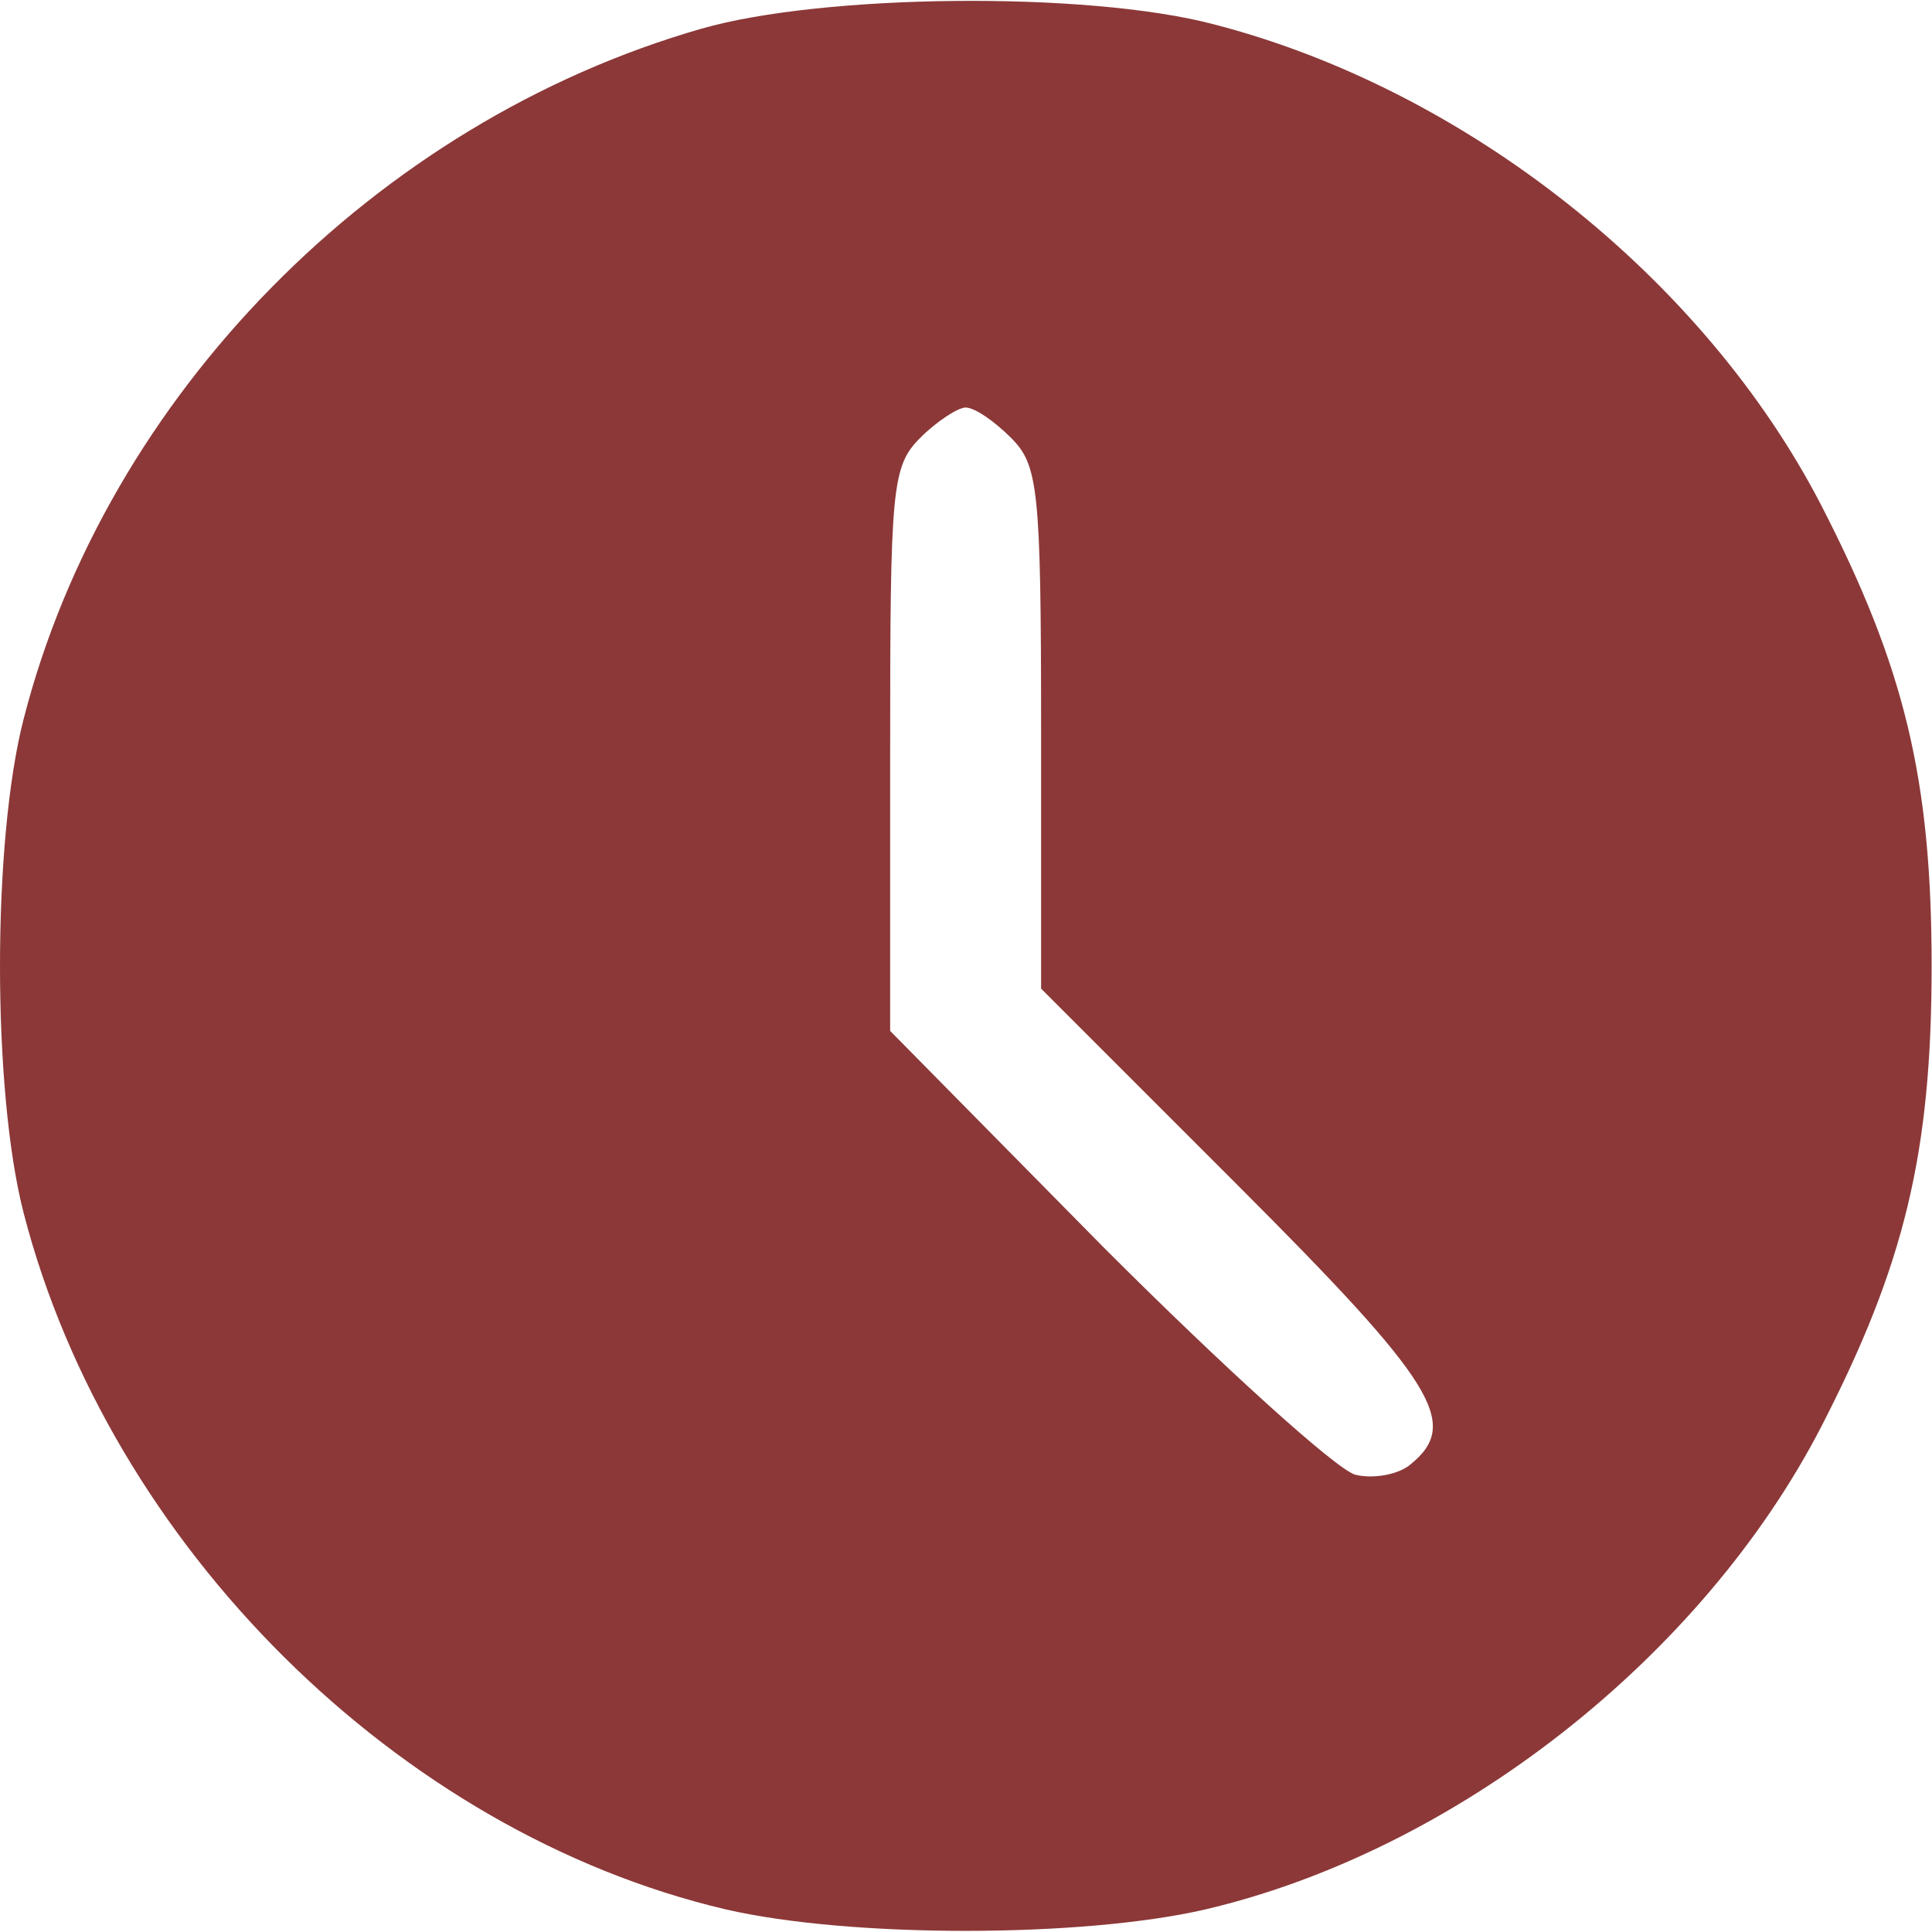
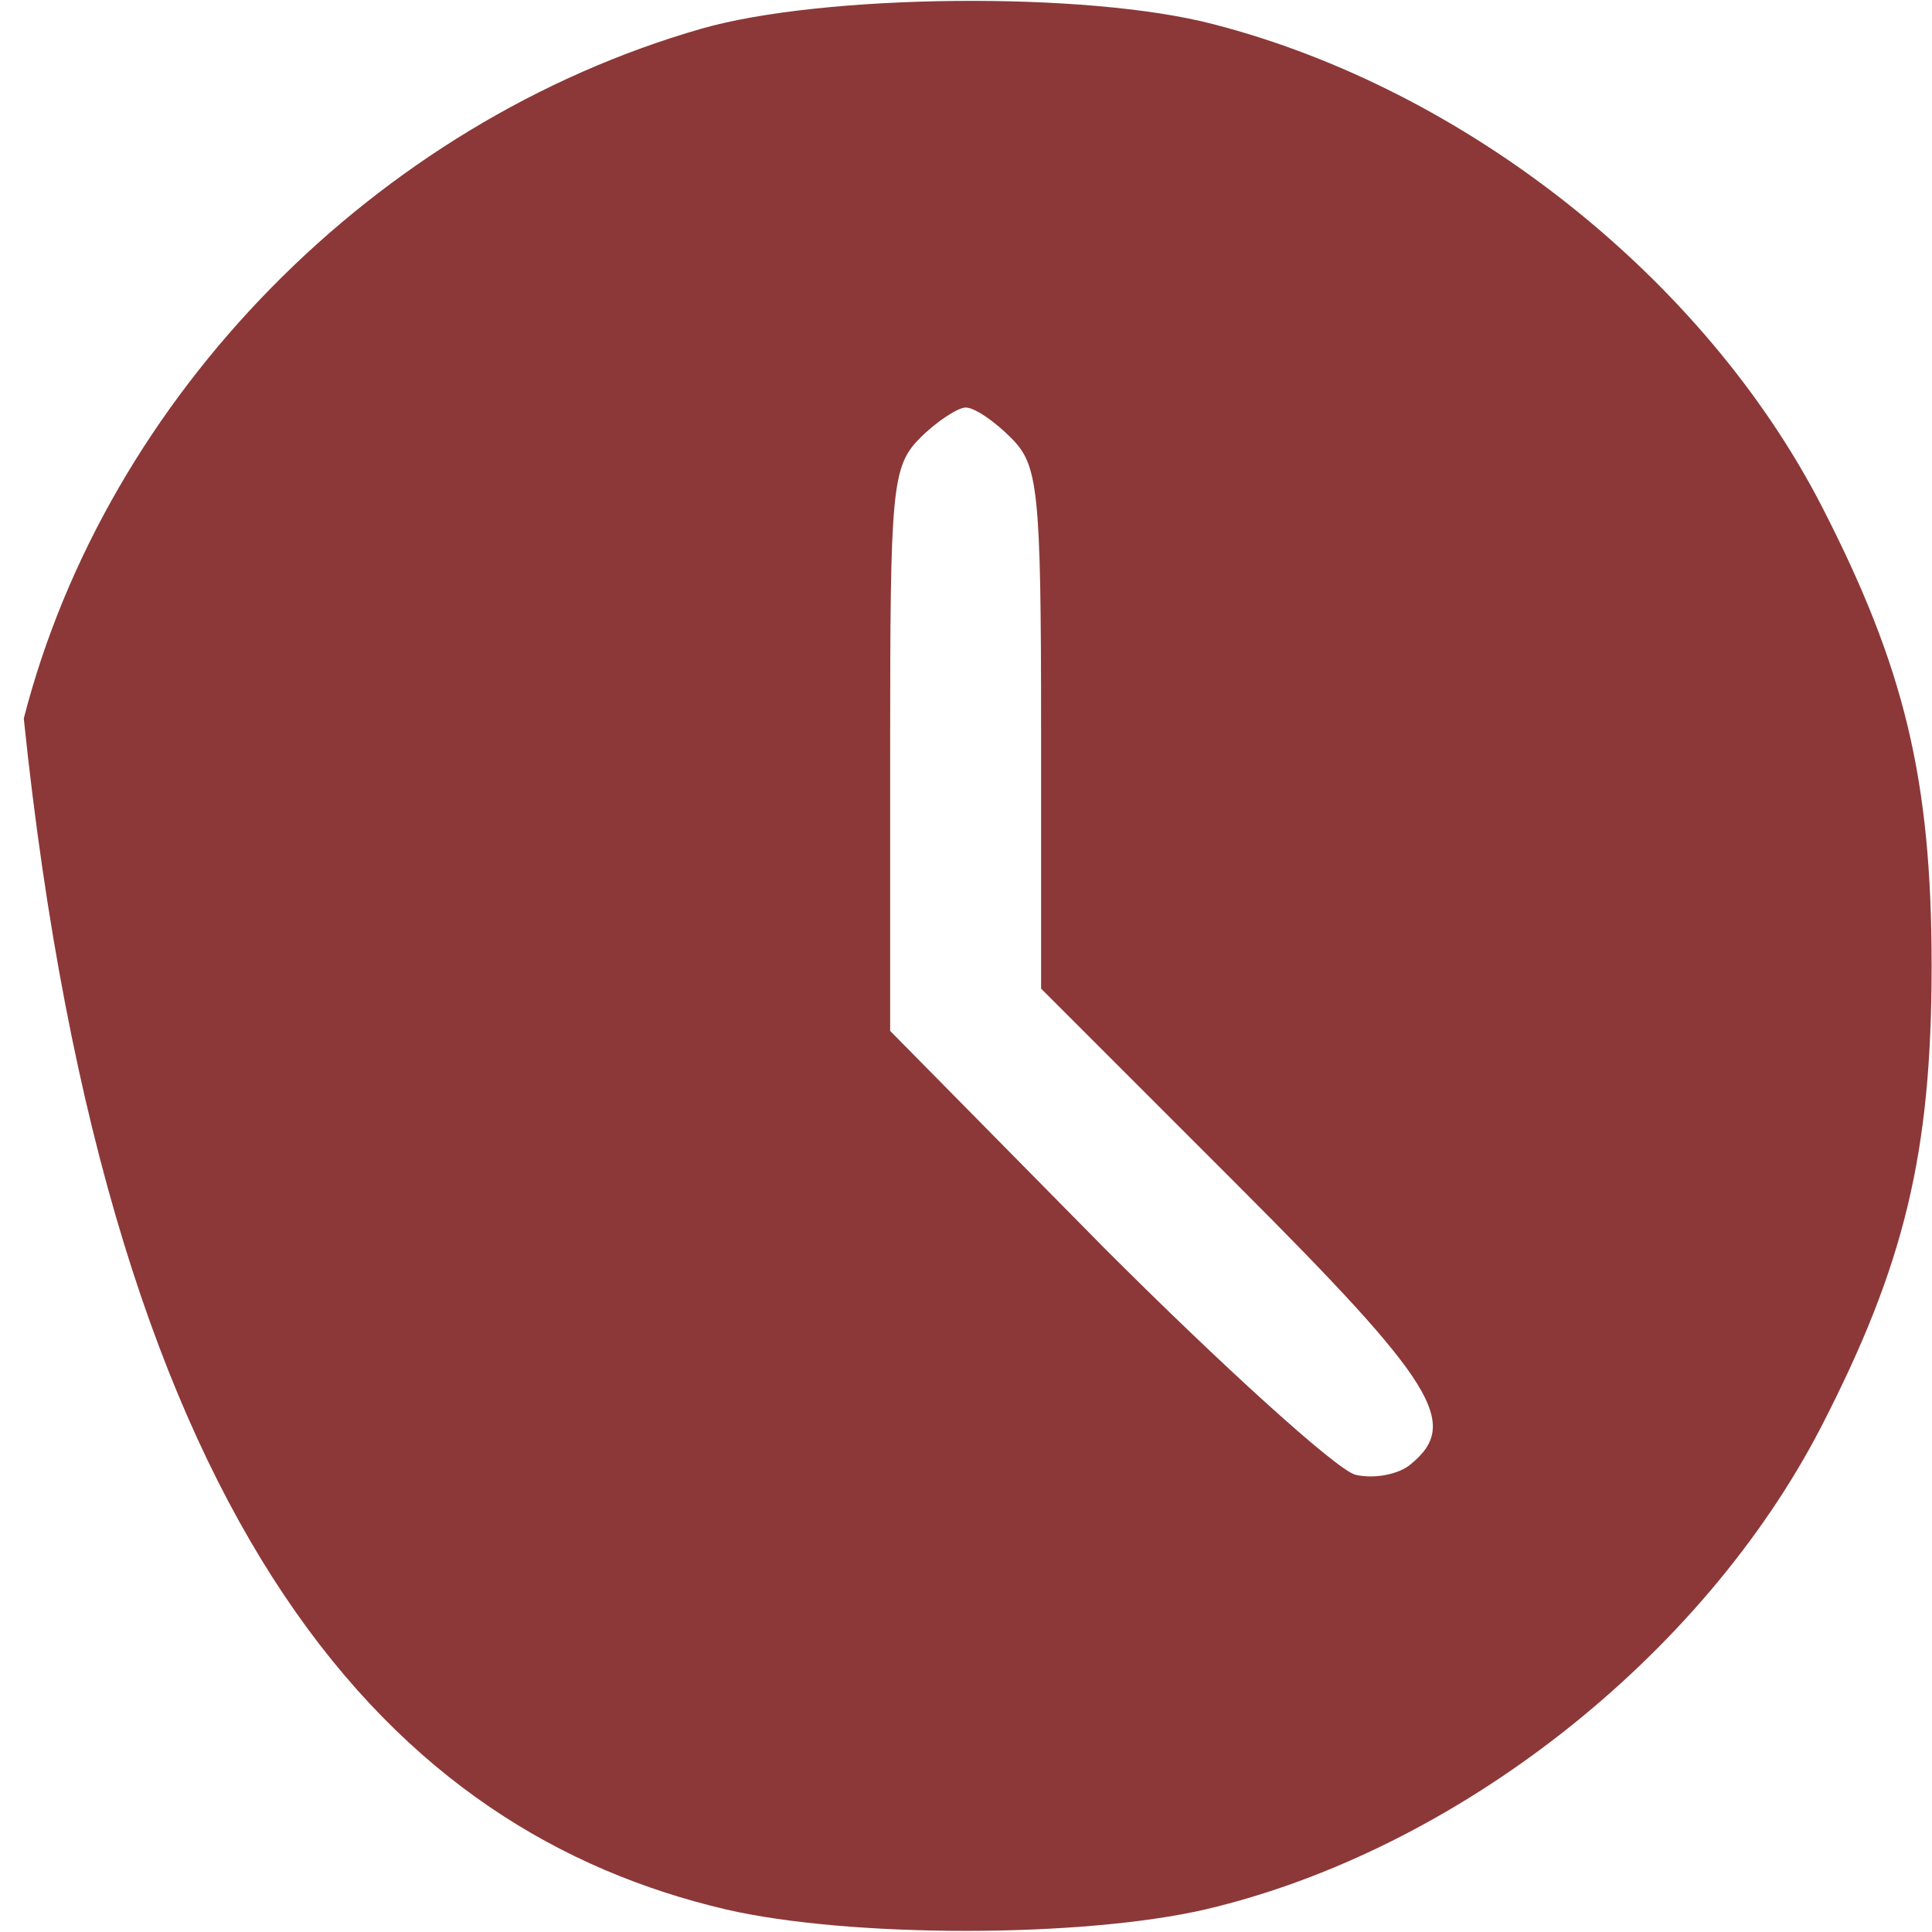
<svg xmlns="http://www.w3.org/2000/svg" width="128" height="128" viewBox="0 0 128 128" fill="none">
-   <path d="M46.475 1.9C24.875 8.1 7.075 26.2 1.575 47.6C-0.525 55.7 -0.525 72.3 1.575 80.4C7.275 102.4 26.375 121.4 48.075 126.5C56.275 128.4 71.675 128.4 79.875 126.5C96.475 122.6 112.775 109.8 120.675 94.5C126.175 83.8 127.975 76.4 127.975 64C127.975 51.6 126.175 44.2 120.675 33.5C112.875 18.4 97.075 5.9 80.375 1.6C71.975 -0.6 54.475 -0.4 46.475 1.9ZM66.975 29C68.775 30.8 68.975 32.3 68.975 48.3V65.5L81.975 78.5C95.075 91.6 96.775 94.3 93.475 97C92.675 97.7 90.975 98 89.775 97.7C88.475 97.3 81.075 90.6 73.175 82.7L58.975 68.3V49.7C58.975 32.3 59.075 30.9 60.975 29C62.075 27.9 63.475 27 63.975 27C64.575 27 65.875 27.9 66.975 29Z" fill="#8C3838" />
+   <path d="M46.475 1.9C24.875 8.1 7.075 26.2 1.575 47.6C7.275 102.4 26.375 121.4 48.075 126.5C56.275 128.4 71.675 128.4 79.875 126.5C96.475 122.6 112.775 109.8 120.675 94.5C126.175 83.8 127.975 76.4 127.975 64C127.975 51.6 126.175 44.2 120.675 33.5C112.875 18.4 97.075 5.9 80.375 1.6C71.975 -0.6 54.475 -0.4 46.475 1.9ZM66.975 29C68.775 30.8 68.975 32.3 68.975 48.3V65.5L81.975 78.5C95.075 91.6 96.775 94.3 93.475 97C92.675 97.7 90.975 98 89.775 97.7C88.475 97.3 81.075 90.6 73.175 82.7L58.975 68.3V49.7C58.975 32.3 59.075 30.9 60.975 29C62.075 27.9 63.475 27 63.975 27C64.575 27 65.875 27.9 66.975 29Z" fill="#8C3838" />
</svg>